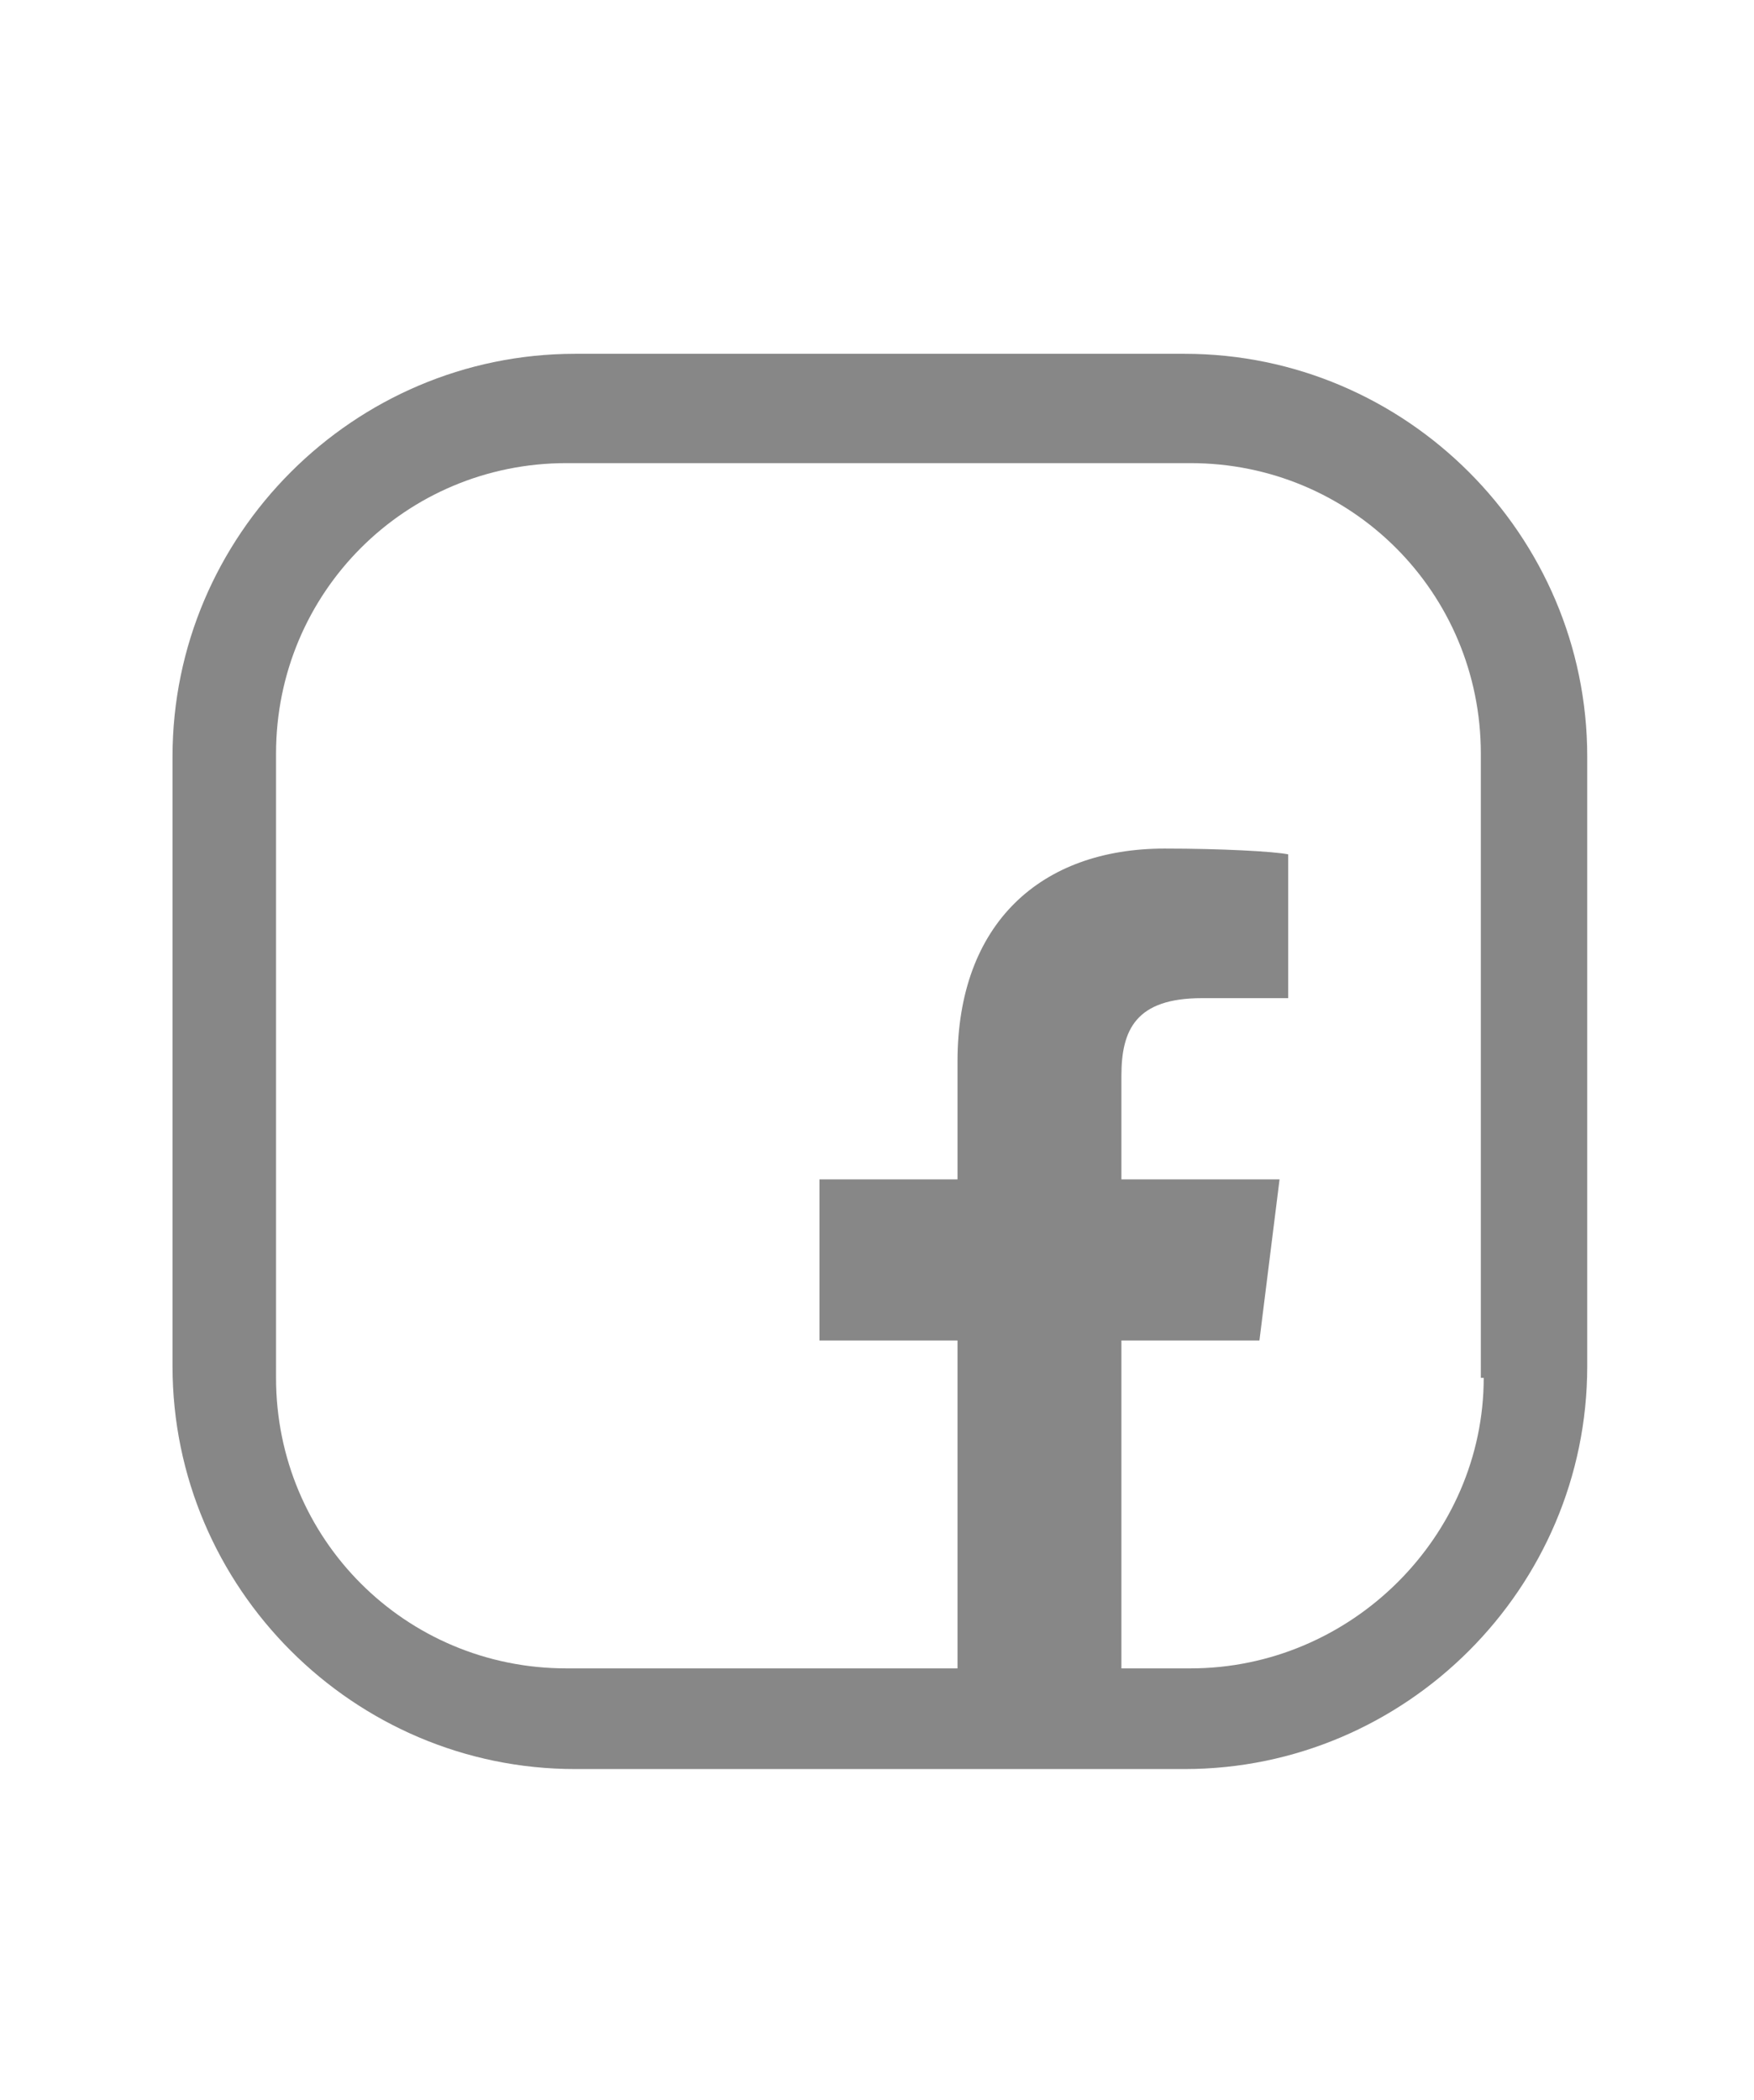
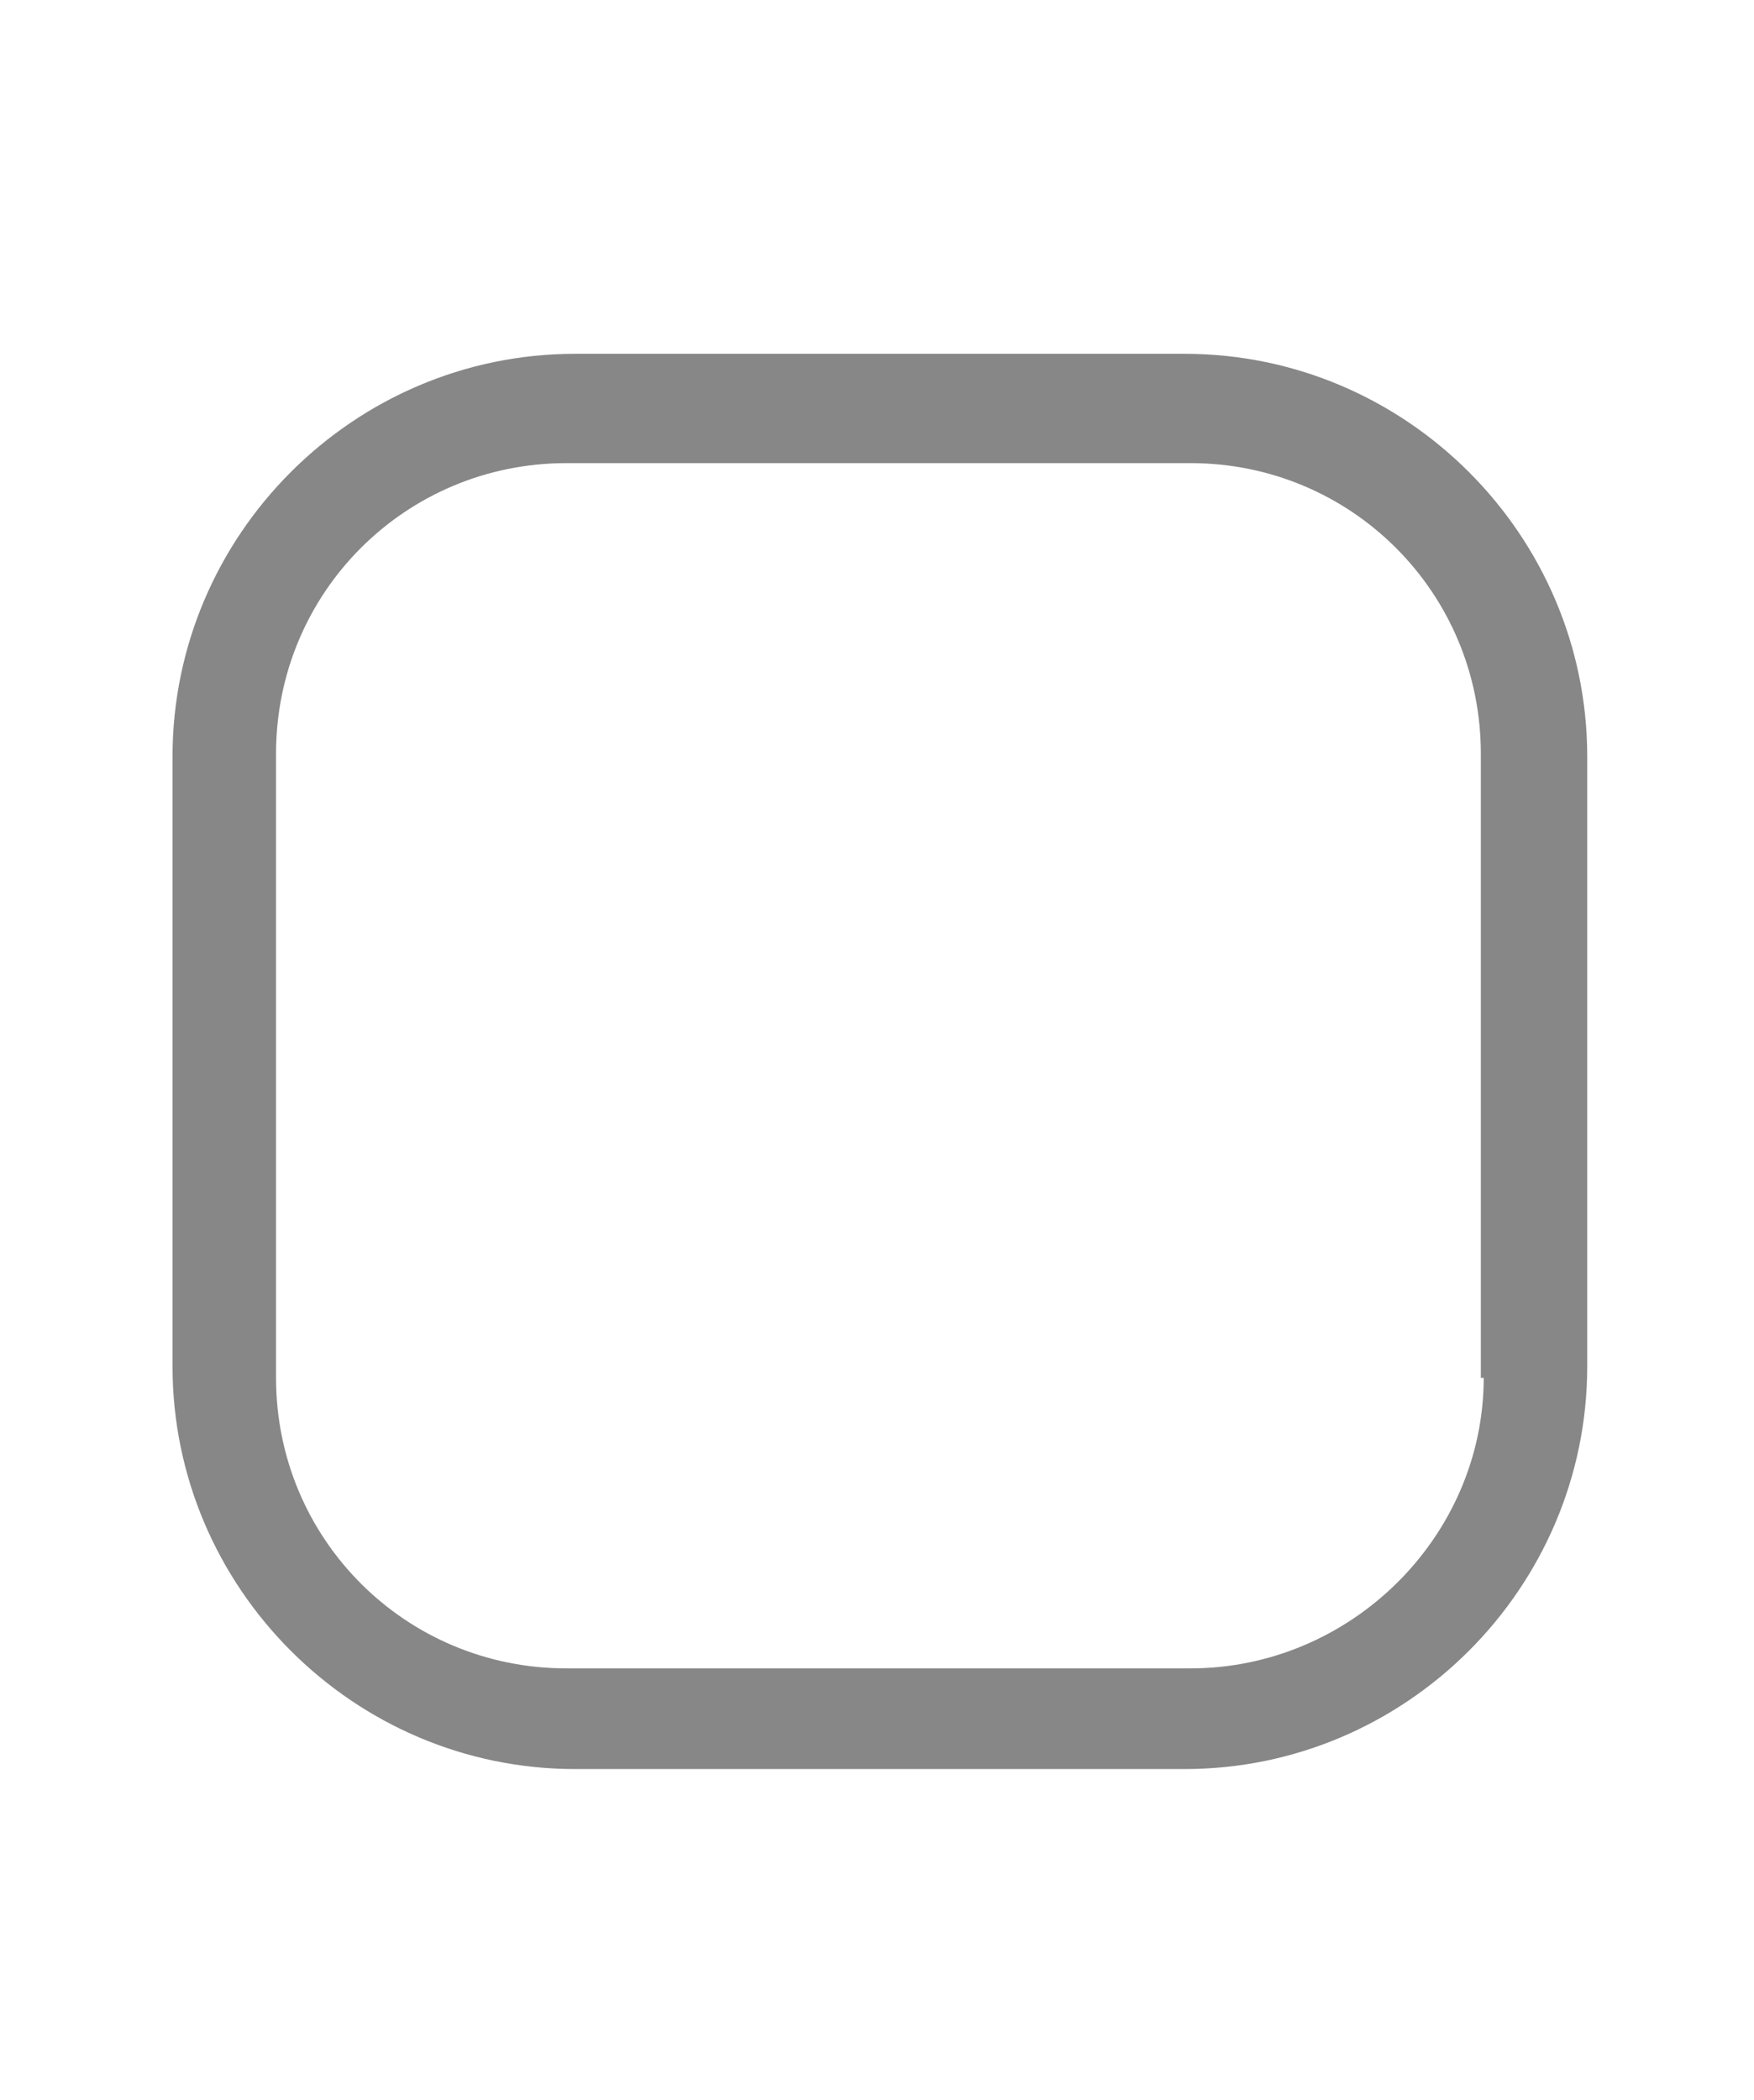
<svg xmlns="http://www.w3.org/2000/svg" version="1.2" baseProfile="tiny" id="Camada_1" x="0px" y="0px" width="61px" height="73px" viewBox="0 0 61 73" overflow="visible" xml:space="preserve">
-   <path fill="#878787" d="M43.8,46.6l0.7-5.6H39v-3.6c0-1.6,0.5-2.7,2.8-2.7l3,0v-5c-0.5-0.1-2.3-0.2-4.3-0.2c-4.3,0-7.2,2.6-7.2,7.4  V41h-4.8v5.6h4.8v12.5H39V46.6H43.8z" />
  <path fill="#878787" d="M41.2,12.3H20c-7.7,0-14,6.3-14,14v21.2c0,7.7,6.3,14,14,14h21.2c7.7,0,14-6.3,14-14V26.3  C55.2,18.6,48.9,12.3,41.2,12.3z M51.6,47.9C51.6,53.4,47,58,41.4,58H19.7c-5.6,0-10.1-4.5-10.1-10.1V26.2c0-5.6,4.5-10.1,10.1-10.1  h21.7c5.6,0,10.1,4.5,10.1,10.1V47.9z" />
</svg>